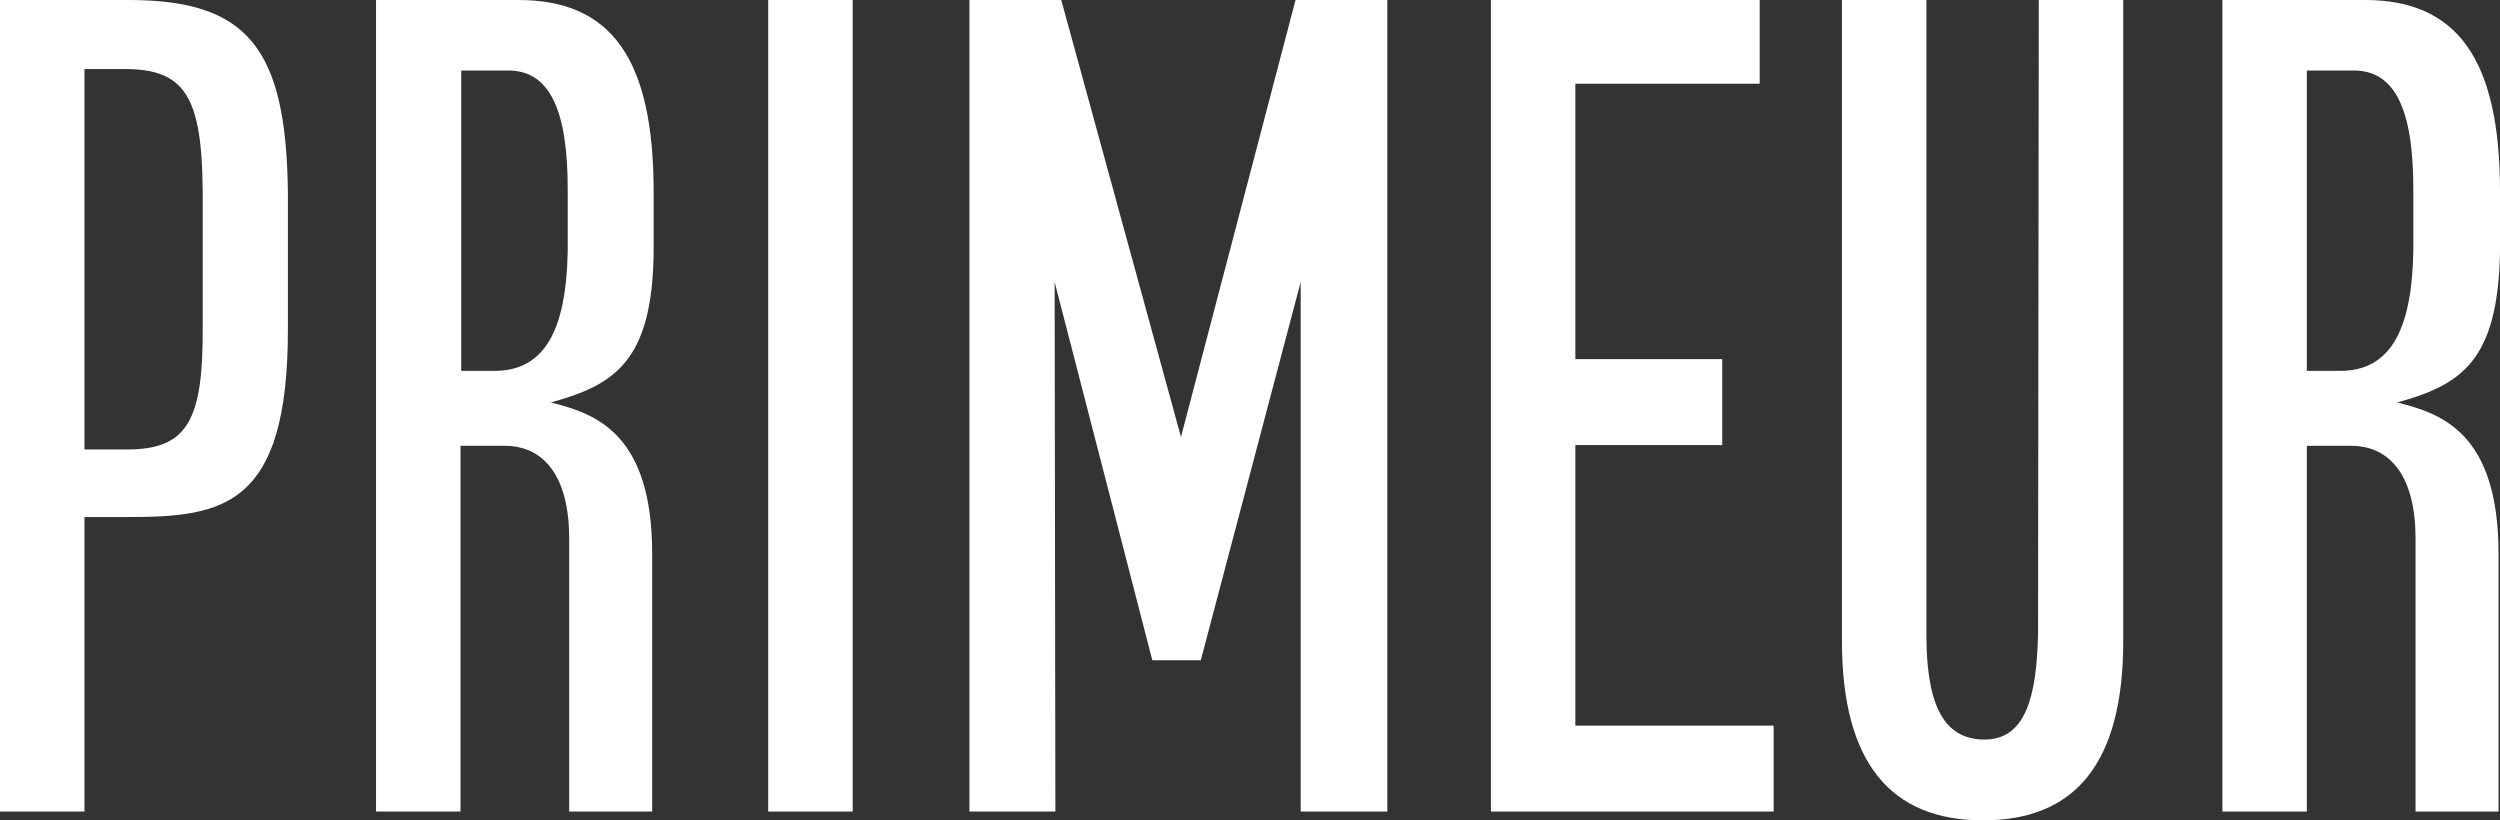
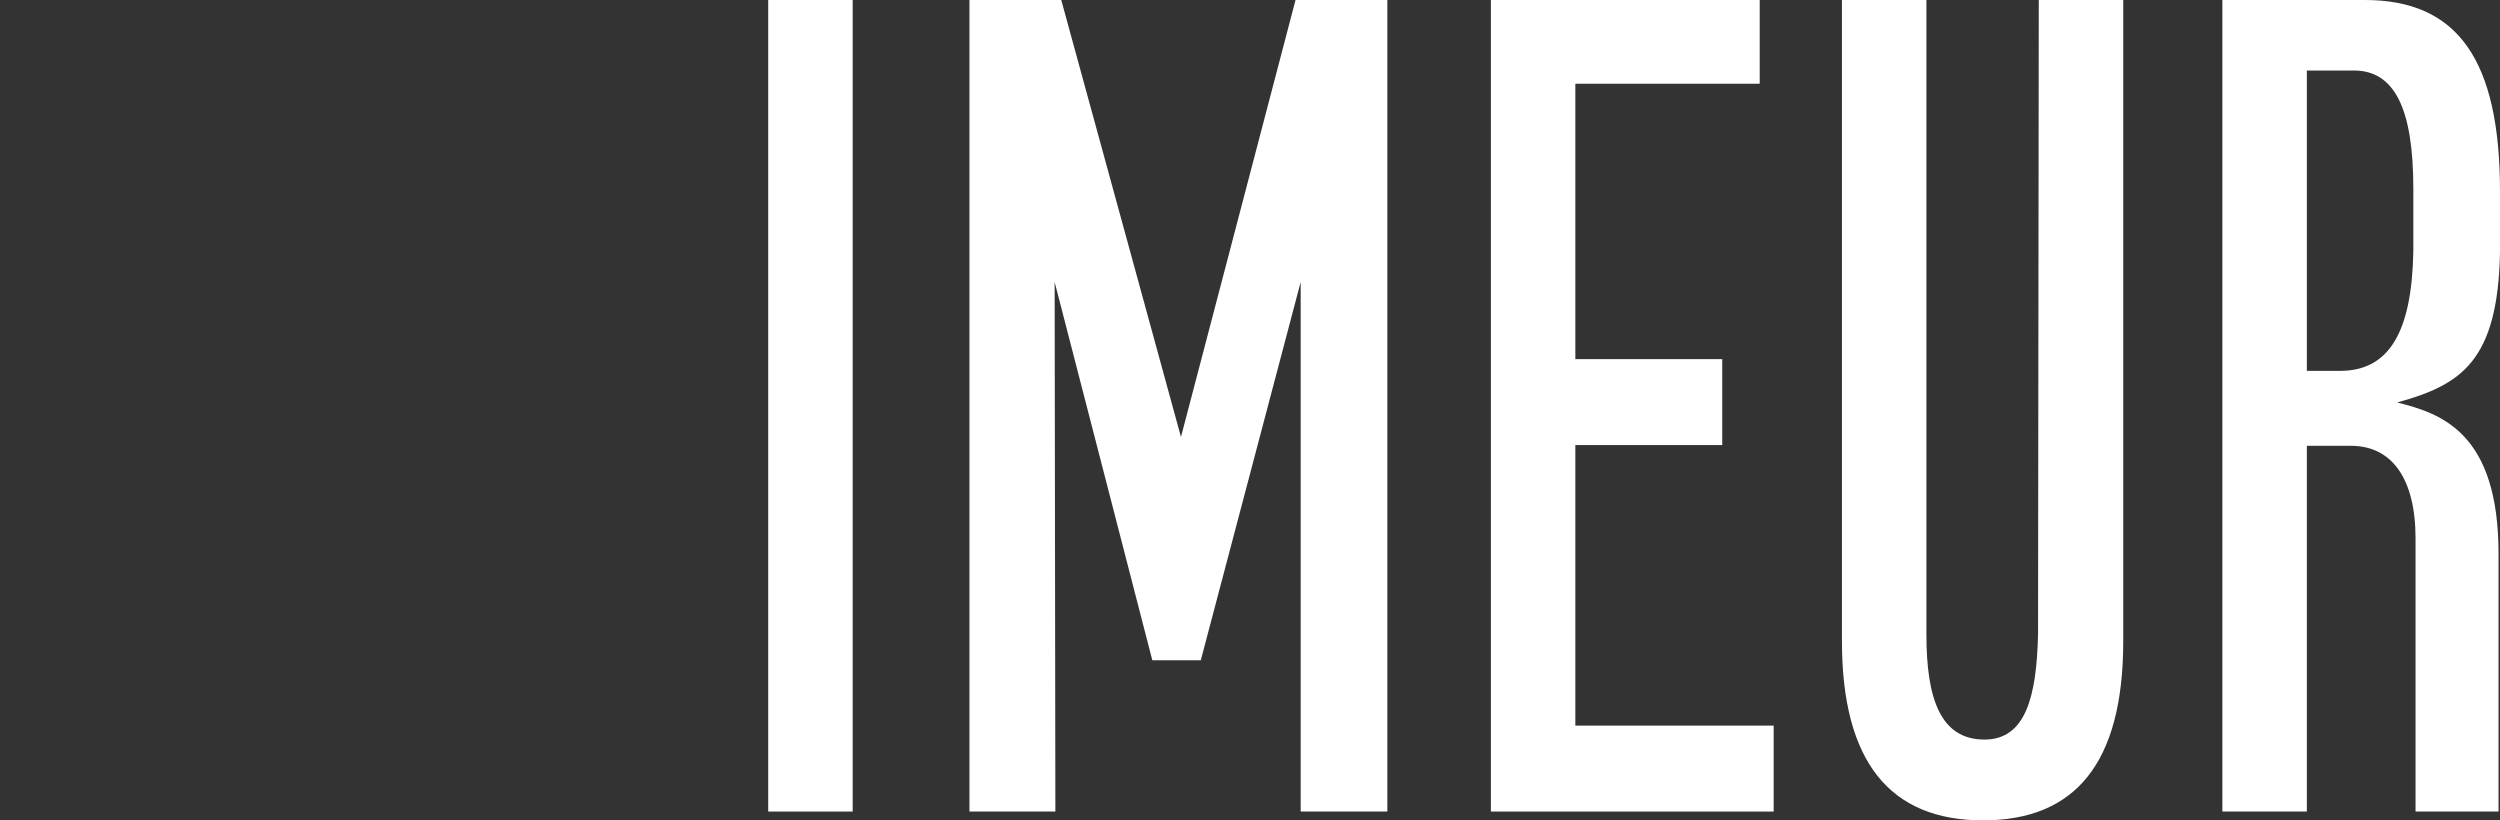
<svg xmlns="http://www.w3.org/2000/svg" version="1.1" id="Layer_1" x="0px" y="0px" viewBox="0 0 340.4 111.7" style="enable-background:new 0 0 340.4 111.7;" xml:space="preserve">
  <rect x="0" y="0" width="340.4" height="111.7" fill="#333333" stroke="none" />
  <style type="text/css">
	.st0{fill:#FFFFFF;}
</style>
  <g>
-     <path class="st0" d="M17.5,0H0v110.5h11.5V70.4h5.9c13,0,21.8-1.4,21.8-25.5c0-0.5,0-18.1,0-18.6C39,6.5,33.7,0,17.5,0z M17.3,61.2   h-5.8V9.4h5.5c8.2,0,10.5,3.8,10.6,16.6c0,0.4,0,18,0,18.4C27.7,57.3,25.5,61.2,17.3,61.2z" />
    <polygon class="st0" points="214.5,60.6 234.5,60.6 234.5,48.9 214.5,48.9 214.5,11.4 239.6,11.4 239.6,0 203,0 203,110.5    241.5,110.5 241.5,98.8 214.5,98.8  " />
    <path class="st0" d="M277.5,86.4c-0.2,8.5-1.7,14.3-7.3,14.3c-6,0-7.9-5.6-7.9-14.3V0h-11.5v87.3c0,16.5,6.6,24.4,19.2,24.4   c12.5,0,19.1-7.7,19.1-24.4V0h-11.5L277.5,86.4L277.5,86.4z" />
-     <path class="st0" d="M70.6,0H51.2v110.5h11.5V60.7h6c5.6,0,8.8,4.5,8.8,12.6v37.2h11.3V75.4c0-16.5-7.8-19.1-13.8-20.6   c8.7-2.4,13.8-5.6,14-20.4c0-0.3,0-7.9,0-8.3C89,8.1,83.3,0,70.6,0z M77.3,34.2c-0.2,11.2-3.4,16.3-10,16.3h-4.5V9.6h6.4   c5.5,0,8.1,5.1,8.1,16.1C77.3,26.1,77.3,33.8,77.3,34.2z" />
    <path class="st0" d="M340.4,34.4c0-0.3,0-7.9,0-8.3C340.4,8.1,334.6,0,322,0h-19.4v110.5h11.5V60.7h6c5.6,0,8.8,4.5,8.8,12.6v37.2   h11.3V75.4c0-16.5-7.8-19.1-13.8-20.6C335.1,52.4,340.1,49.2,340.4,34.4z M328.6,34.2c-0.2,11.2-3.4,16.3-10,16.3h-4.5V9.6h6.4   c5.5,0,8.1,5.1,8.1,16.1C328.6,26.1,328.6,33.8,328.6,34.2z" />
    <rect x="104.6" y="0" class="st0" width="11.5" height="110.5" />
    <polygon class="st0" points="160.8,59.5 144.5,0 132,0 132,110.5 143.7,110.5 143.6,38.4 156.9,89.9 163.5,89.9 177.1,38.4    177.1,110.5 188.9,110.5 188.9,0 176.4,0  " />
  </g>
</svg>